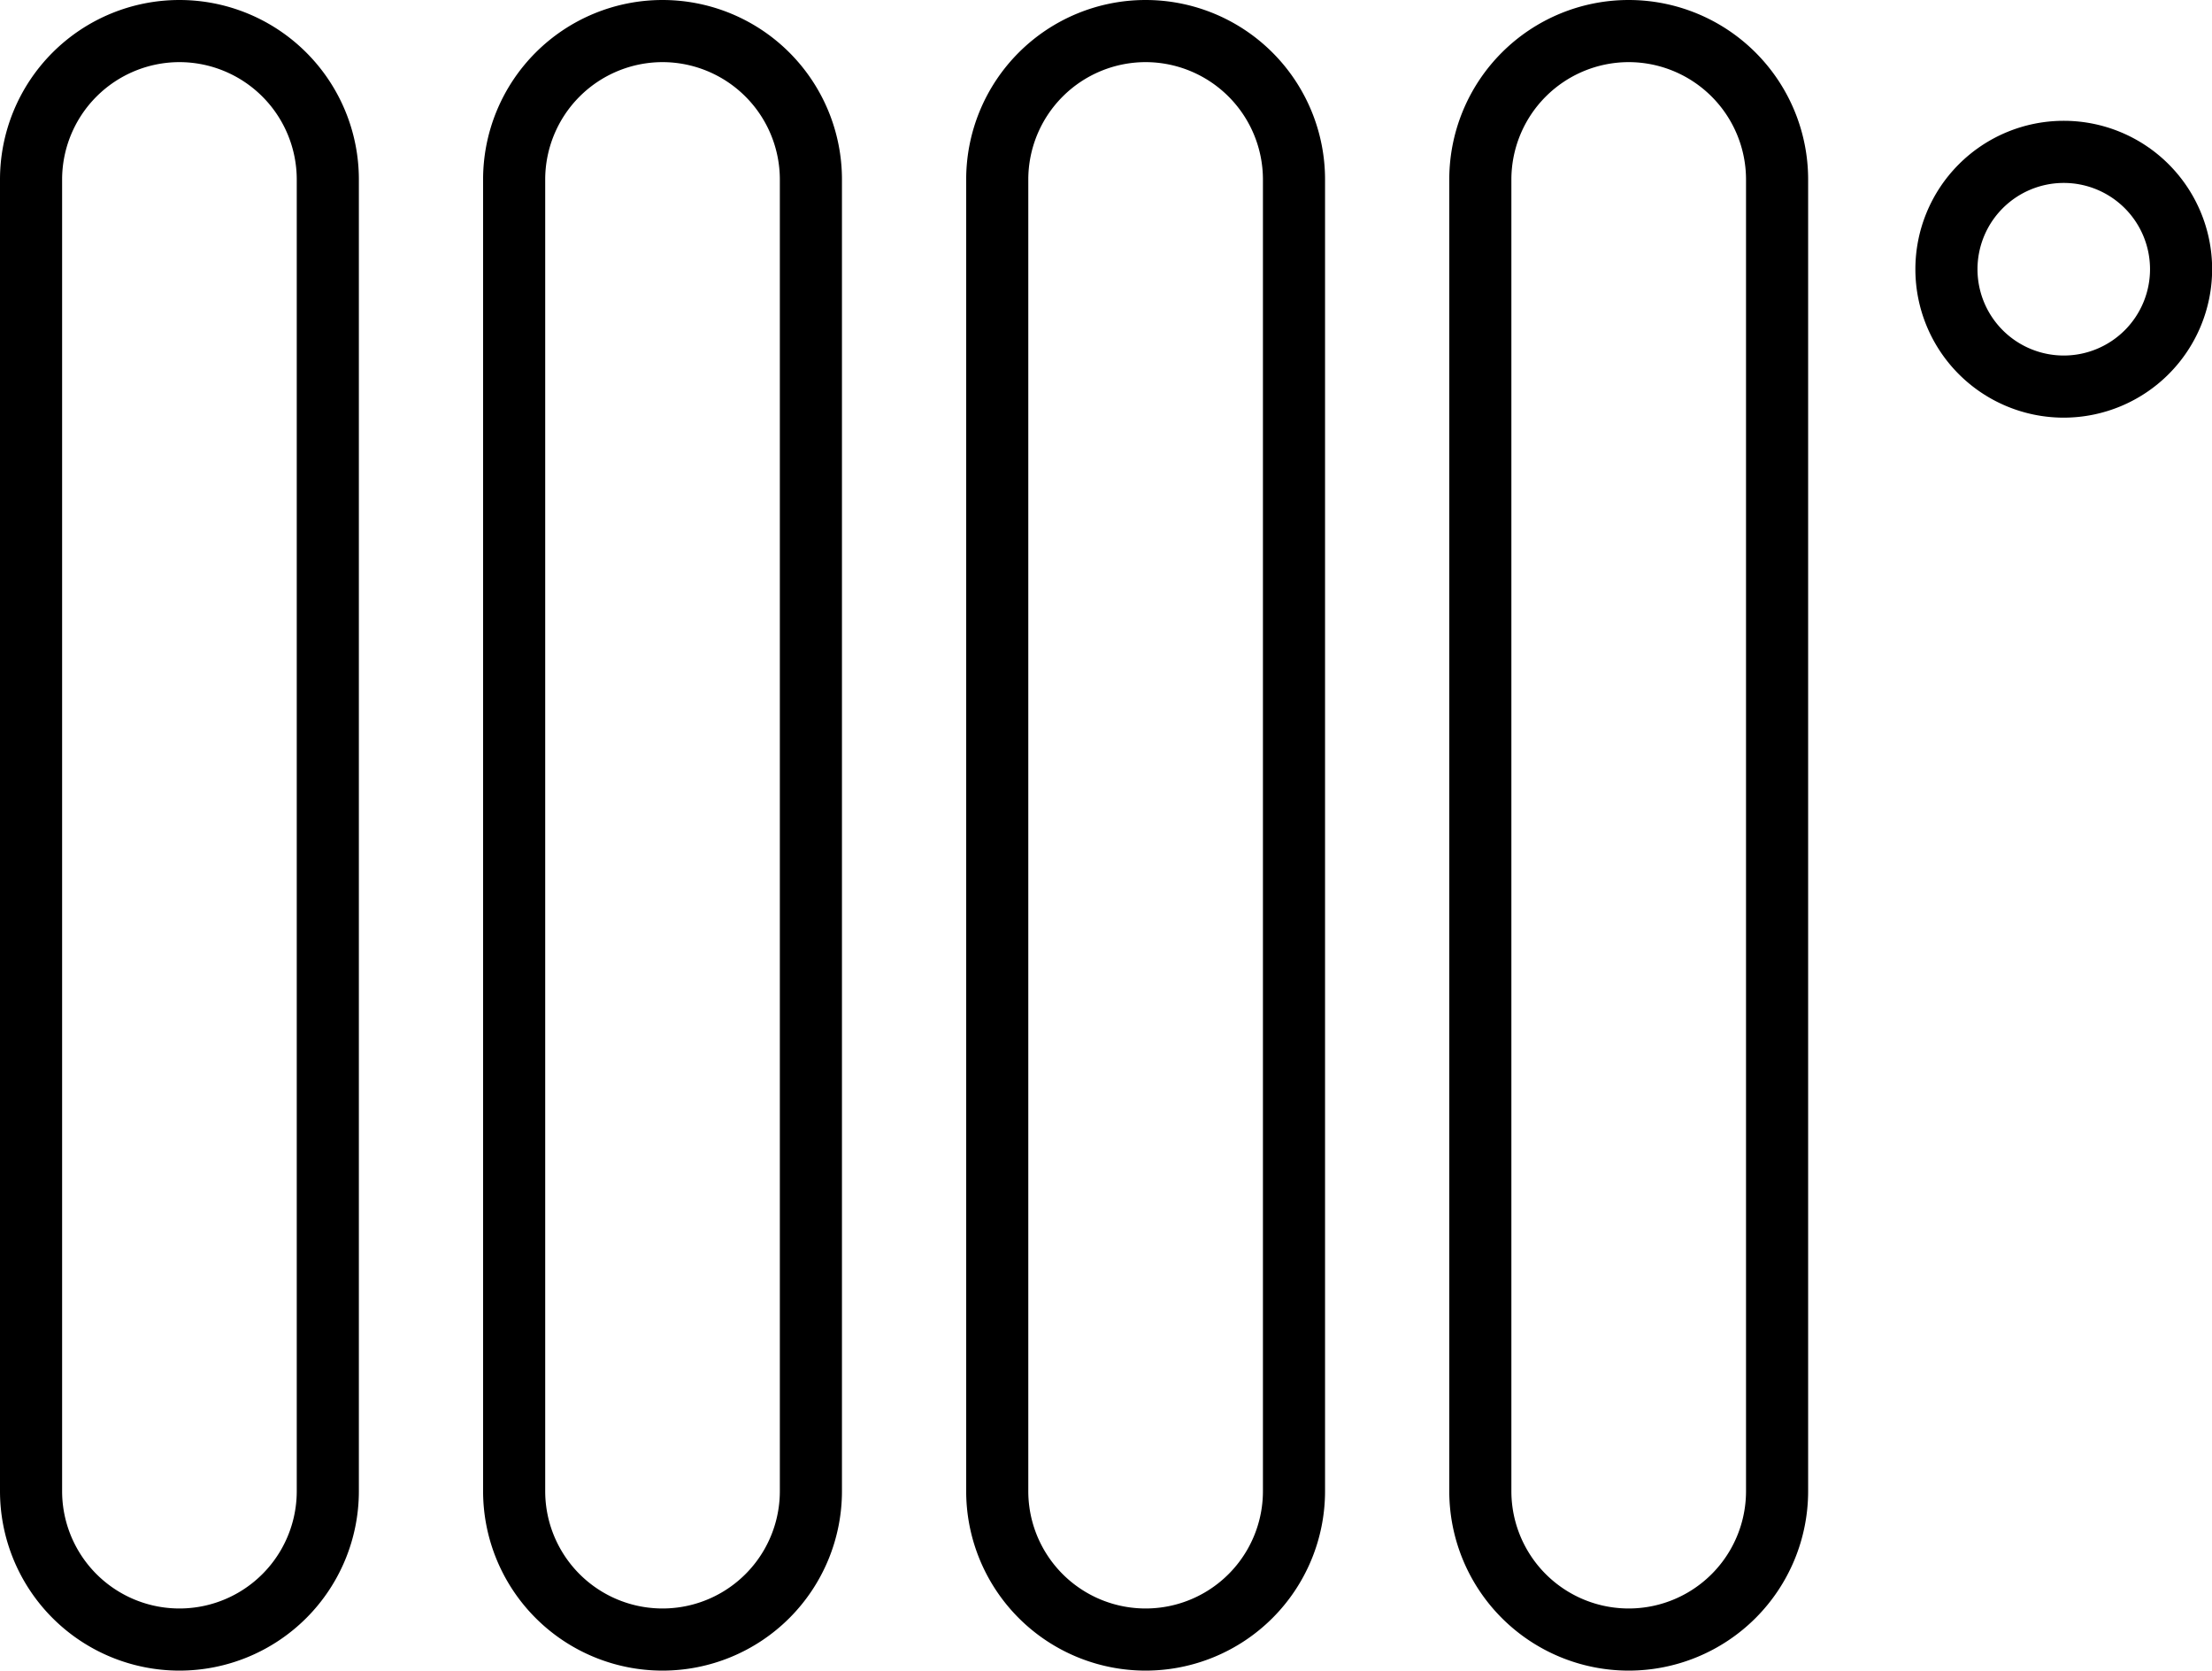
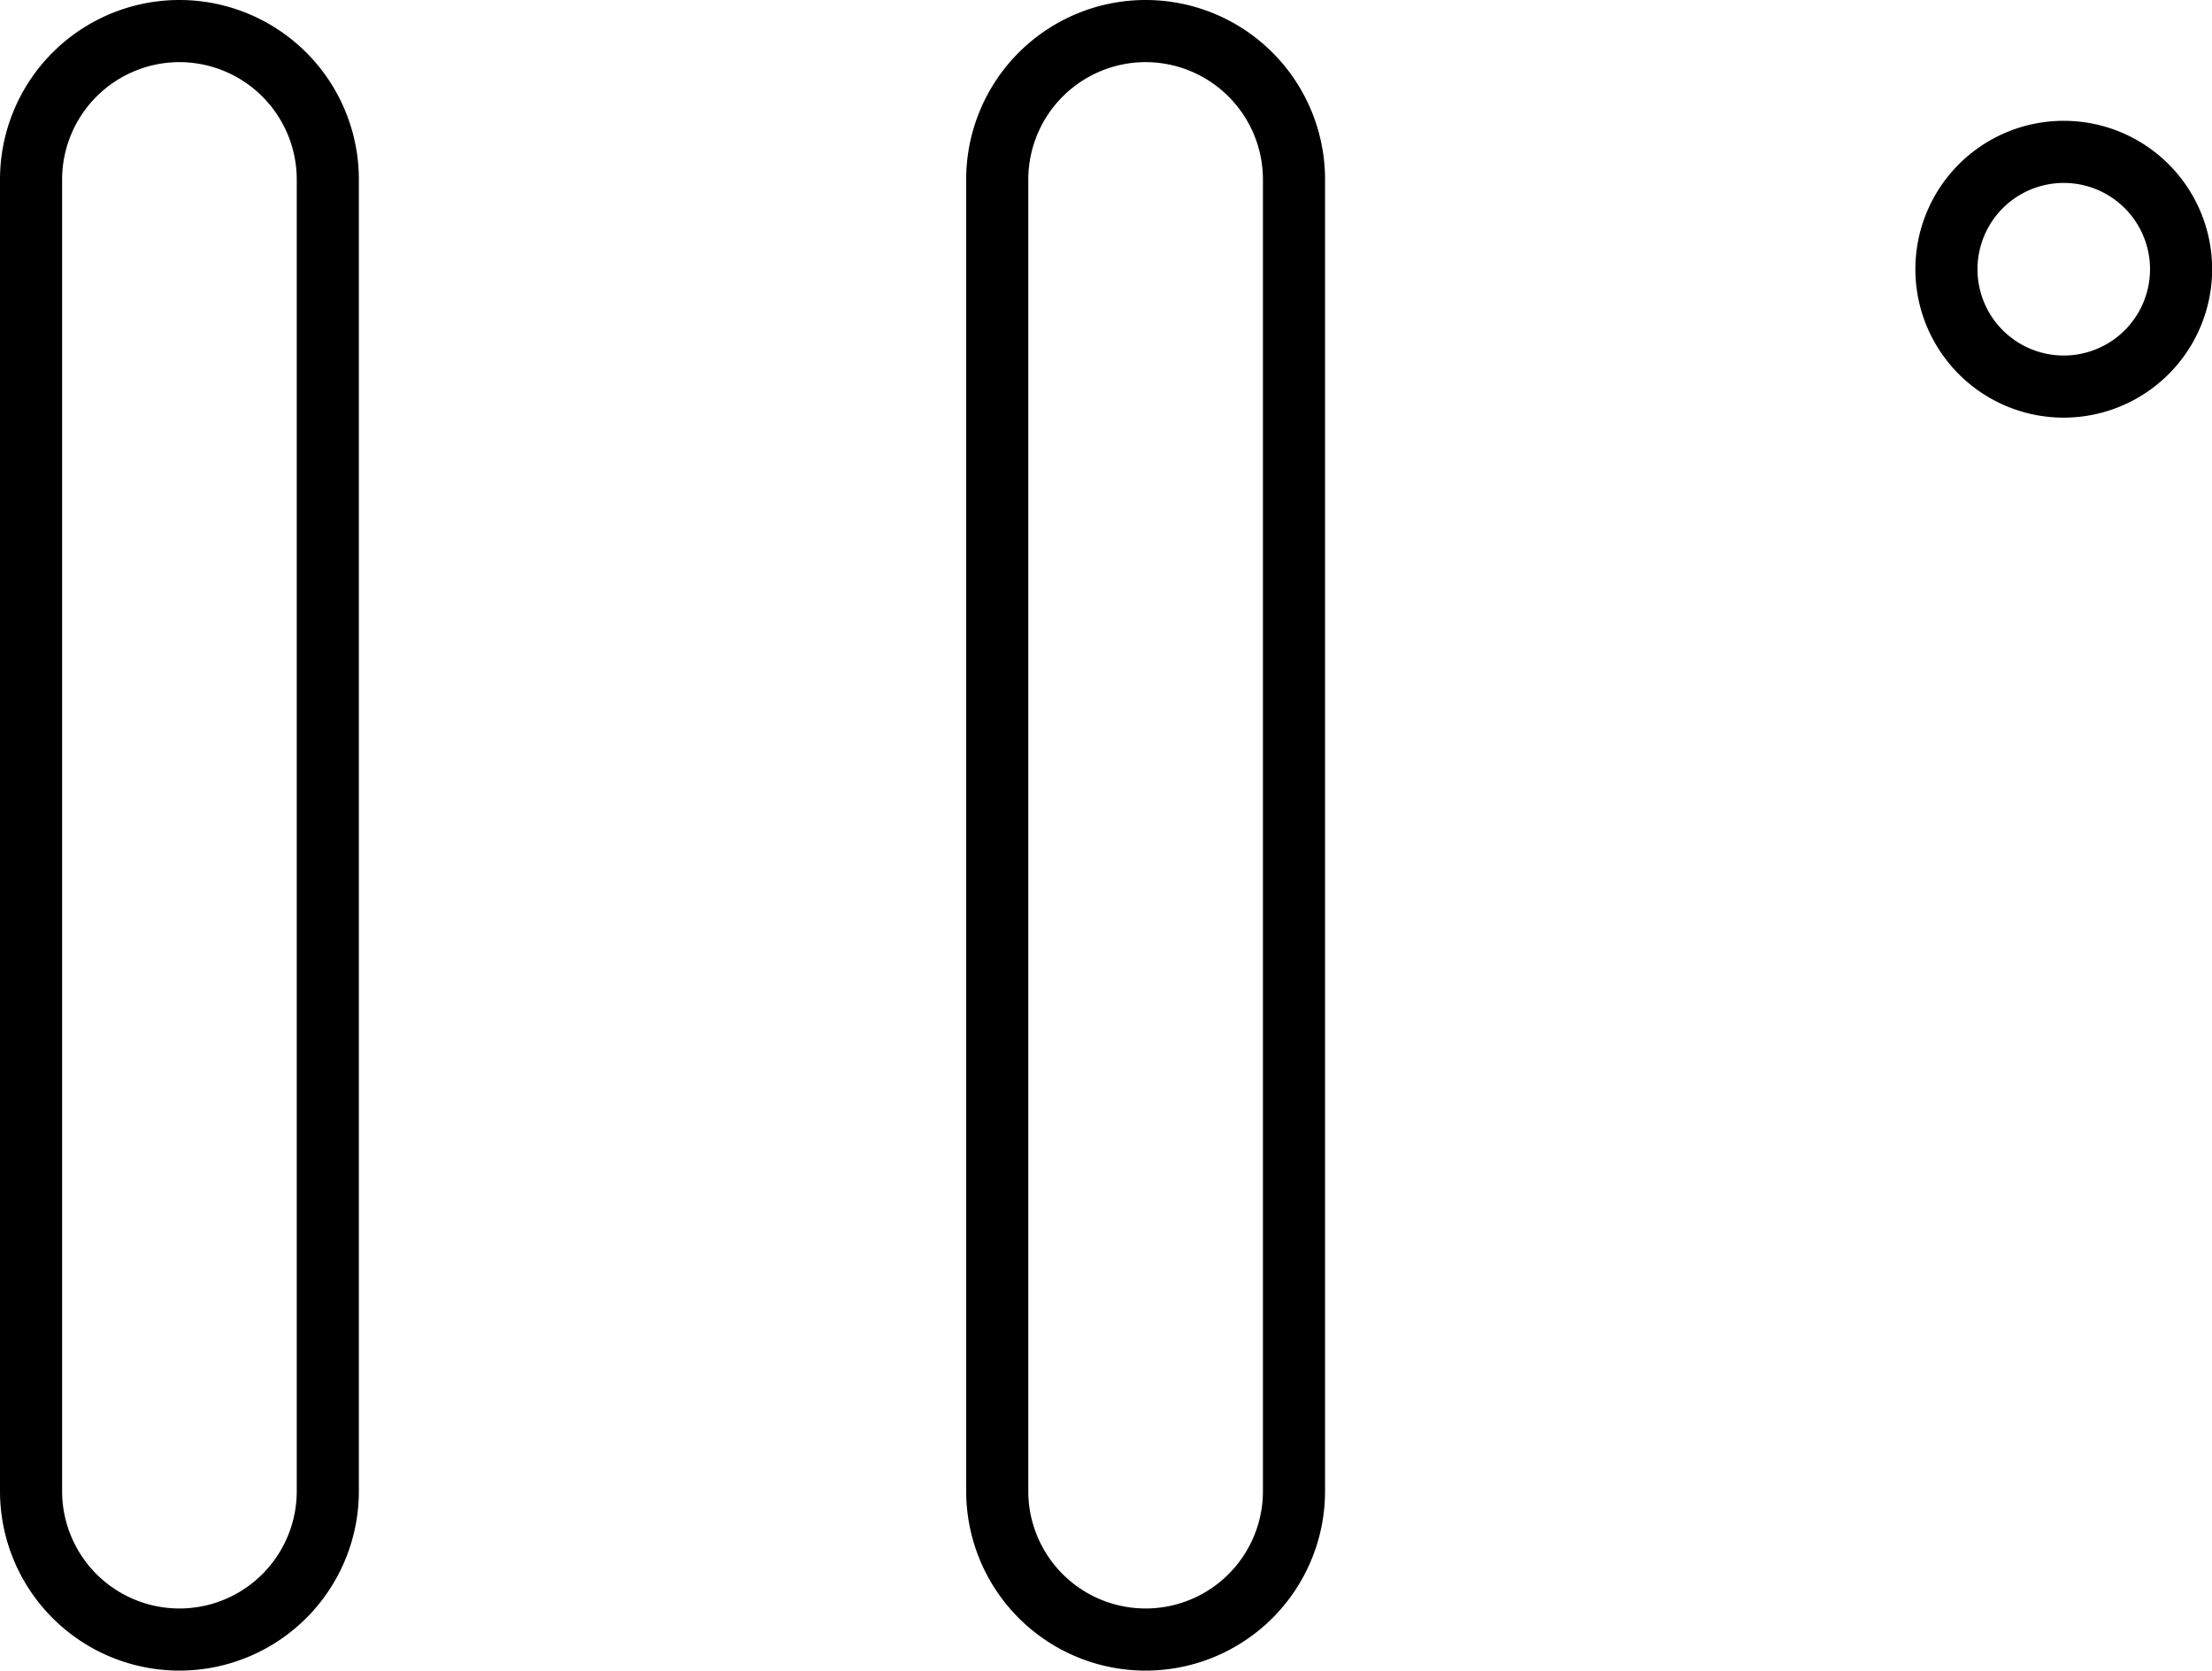
<svg xmlns="http://www.w3.org/2000/svg" id="Calque_1" data-name="Calque 1" viewBox="0 0 160.26 121">
  <title>icon_heater</title>
  <path d="M520,487.5a8.51,8.51,0,0,1,8.5,8.5v95a8.5,8.5,0,0,1-17,0V496a8.51,8.51,0,0,1,8.5-8.5m0-4.5a13,13,0,0,0-13,13v95a13,13,0,0,0,26,0V496a13,13,0,0,0-13-13Z" transform="translate(-507 -483)" />
-   <path d="M555,487.5a8.51,8.51,0,0,1,8.5,8.5v95a8.5,8.5,0,0,1-17,0V496a8.51,8.51,0,0,1,8.5-8.5m0-4.5a13,13,0,0,0-13,13v95a13,13,0,0,0,26,0V496a13,13,0,0,0-13-13Z" transform="translate(-507 -483)" />
  <path d="M590,487.5a8.51,8.51,0,0,1,8.5,8.5v95a8.5,8.5,0,0,1-17,0V496a8.51,8.51,0,0,1,8.5-8.5m0-4.5a13,13,0,0,0-13,13v95a13,13,0,0,0,26,0V496a13,13,0,0,0-13-13Z" transform="translate(-507 -483)" />
-   <path d="M625,487.5a8.51,8.51,0,0,1,8.5,8.5v95a8.5,8.5,0,0,1-17,0V496a8.51,8.51,0,0,1,8.5-8.5m0-4.5a13,13,0,0,0-13,13v95a13,13,0,0,0,26,0V496a13,13,0,0,0-13-13Z" transform="translate(-507 -483)" />
  <path d="M656.52,513.25a10.75,10.75,0,1,1,10.75-10.75A10.76,10.76,0,0,1,656.52,513.25Zm0-17a6.25,6.25,0,1,0,6.25,6.25A6.25,6.25,0,0,0,656.52,496.25Z" transform="translate(-507 -483)" />
</svg>